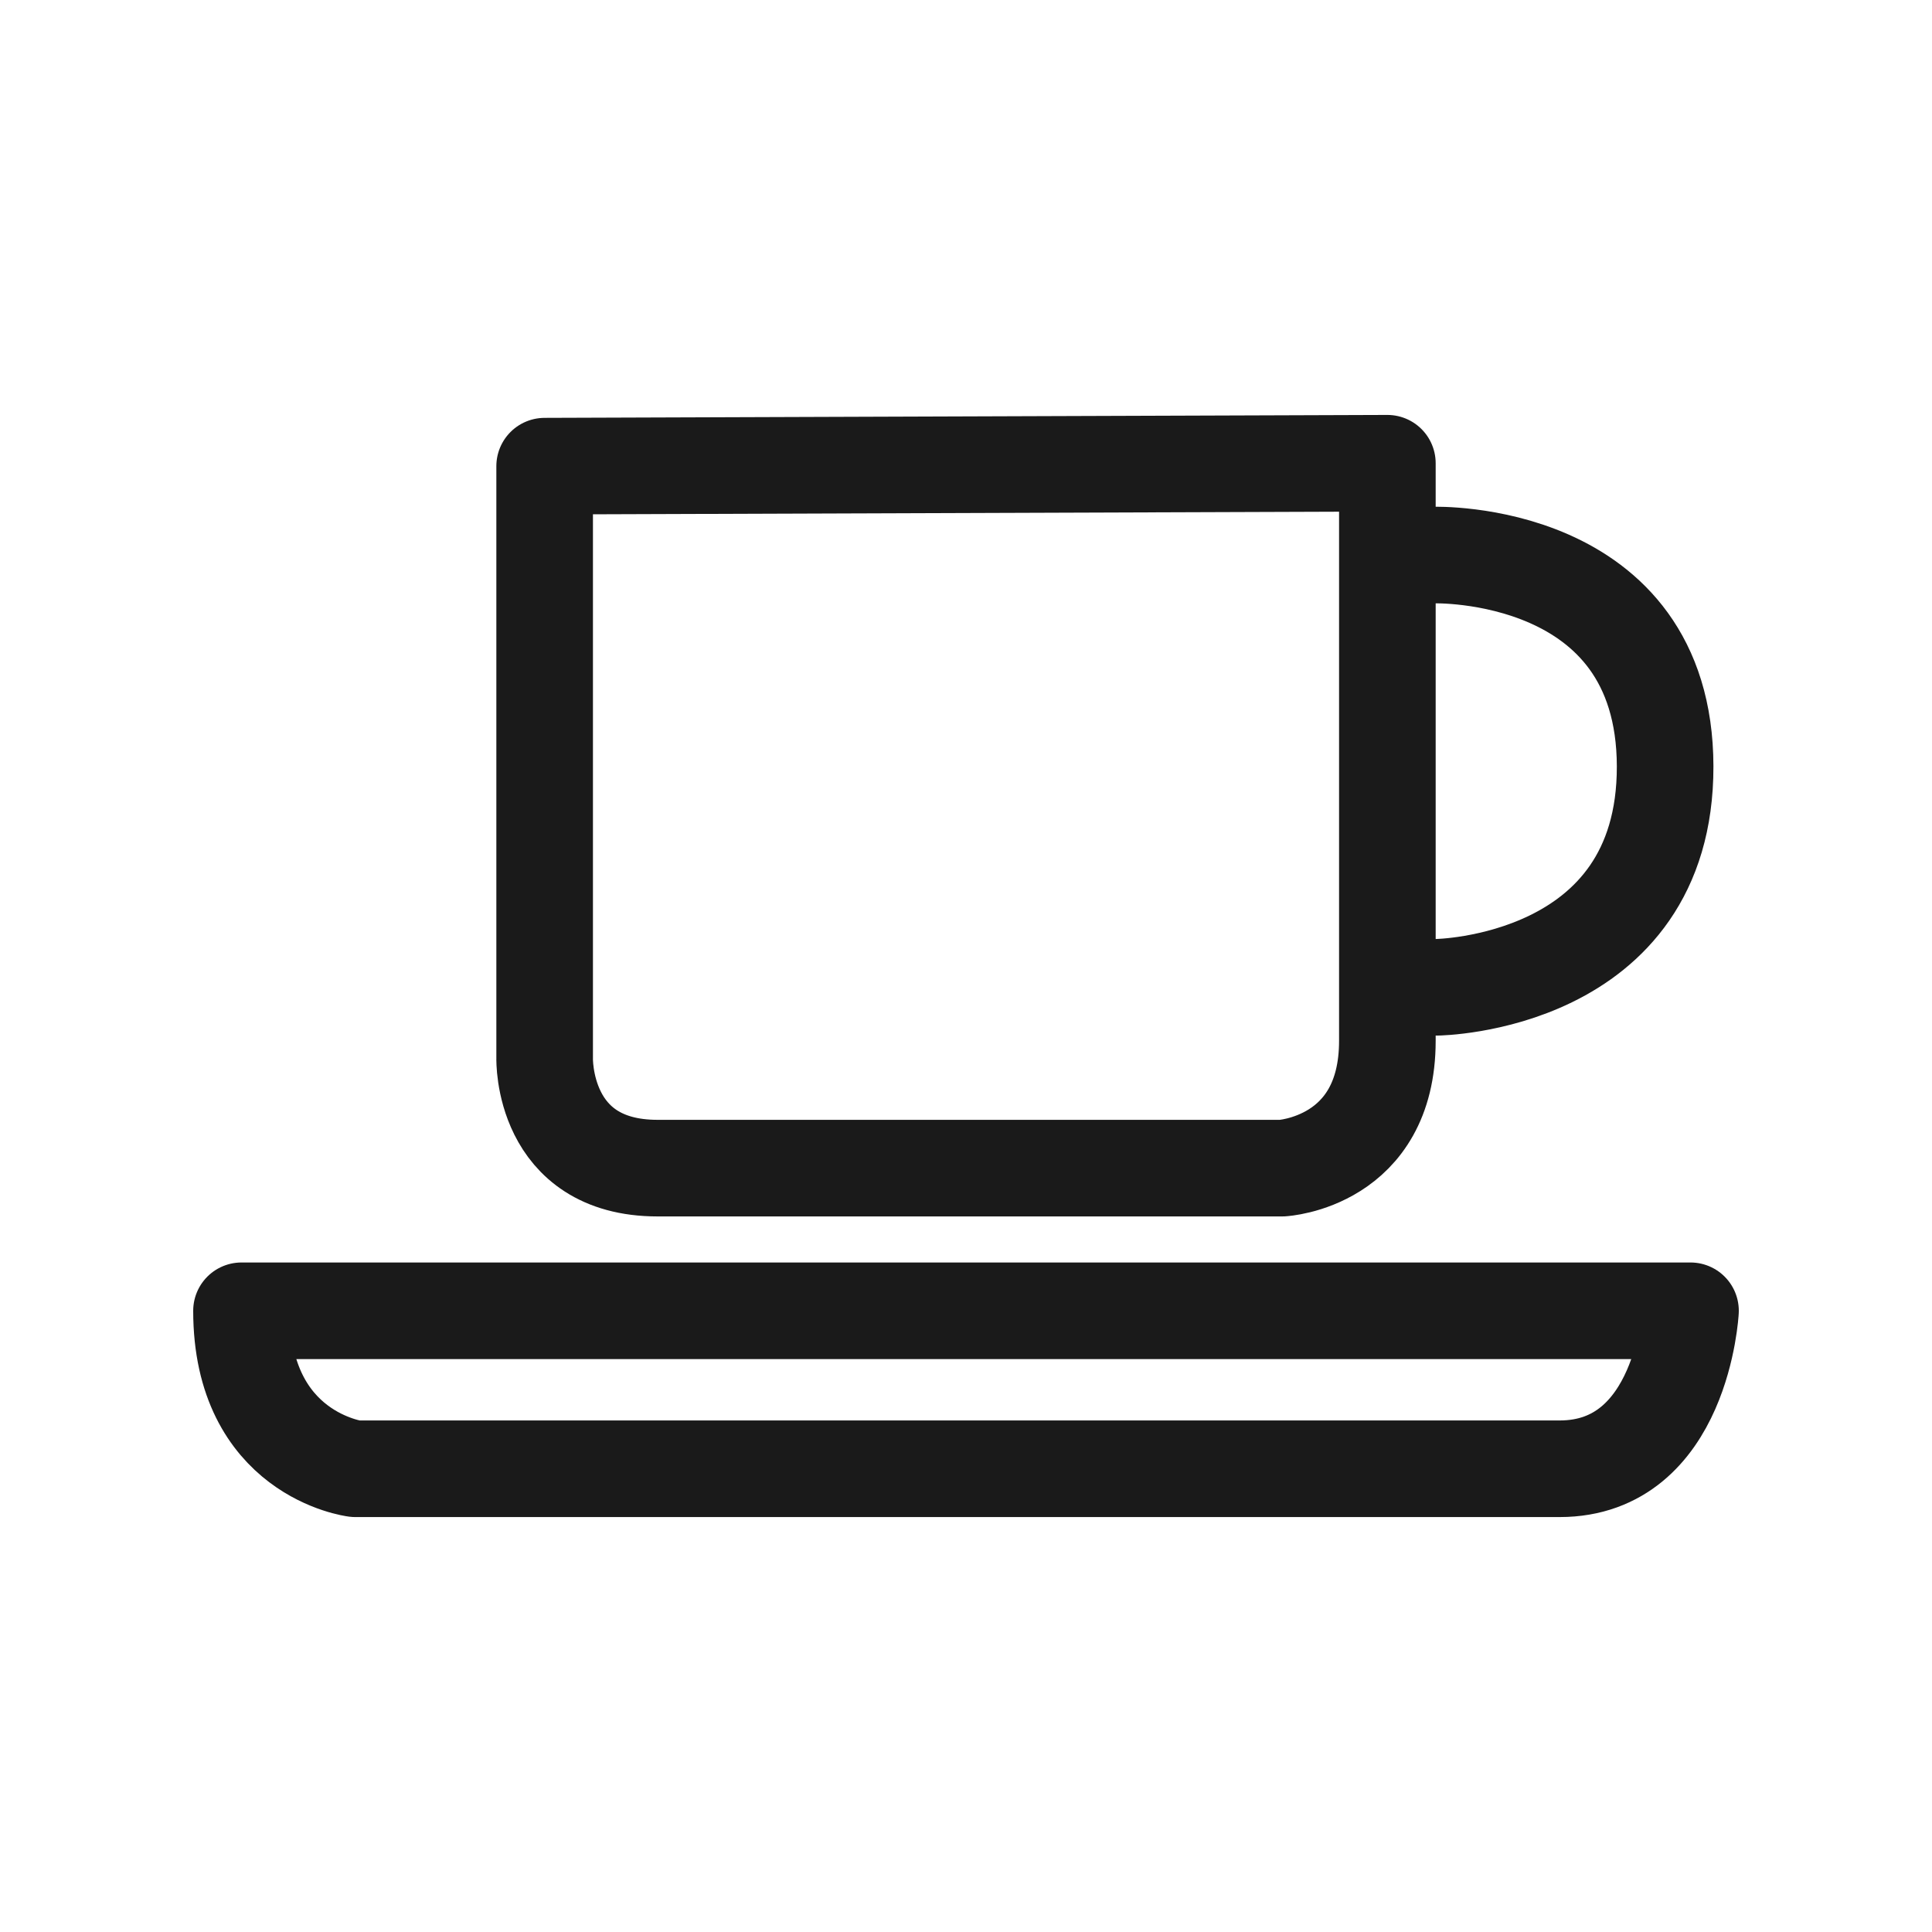
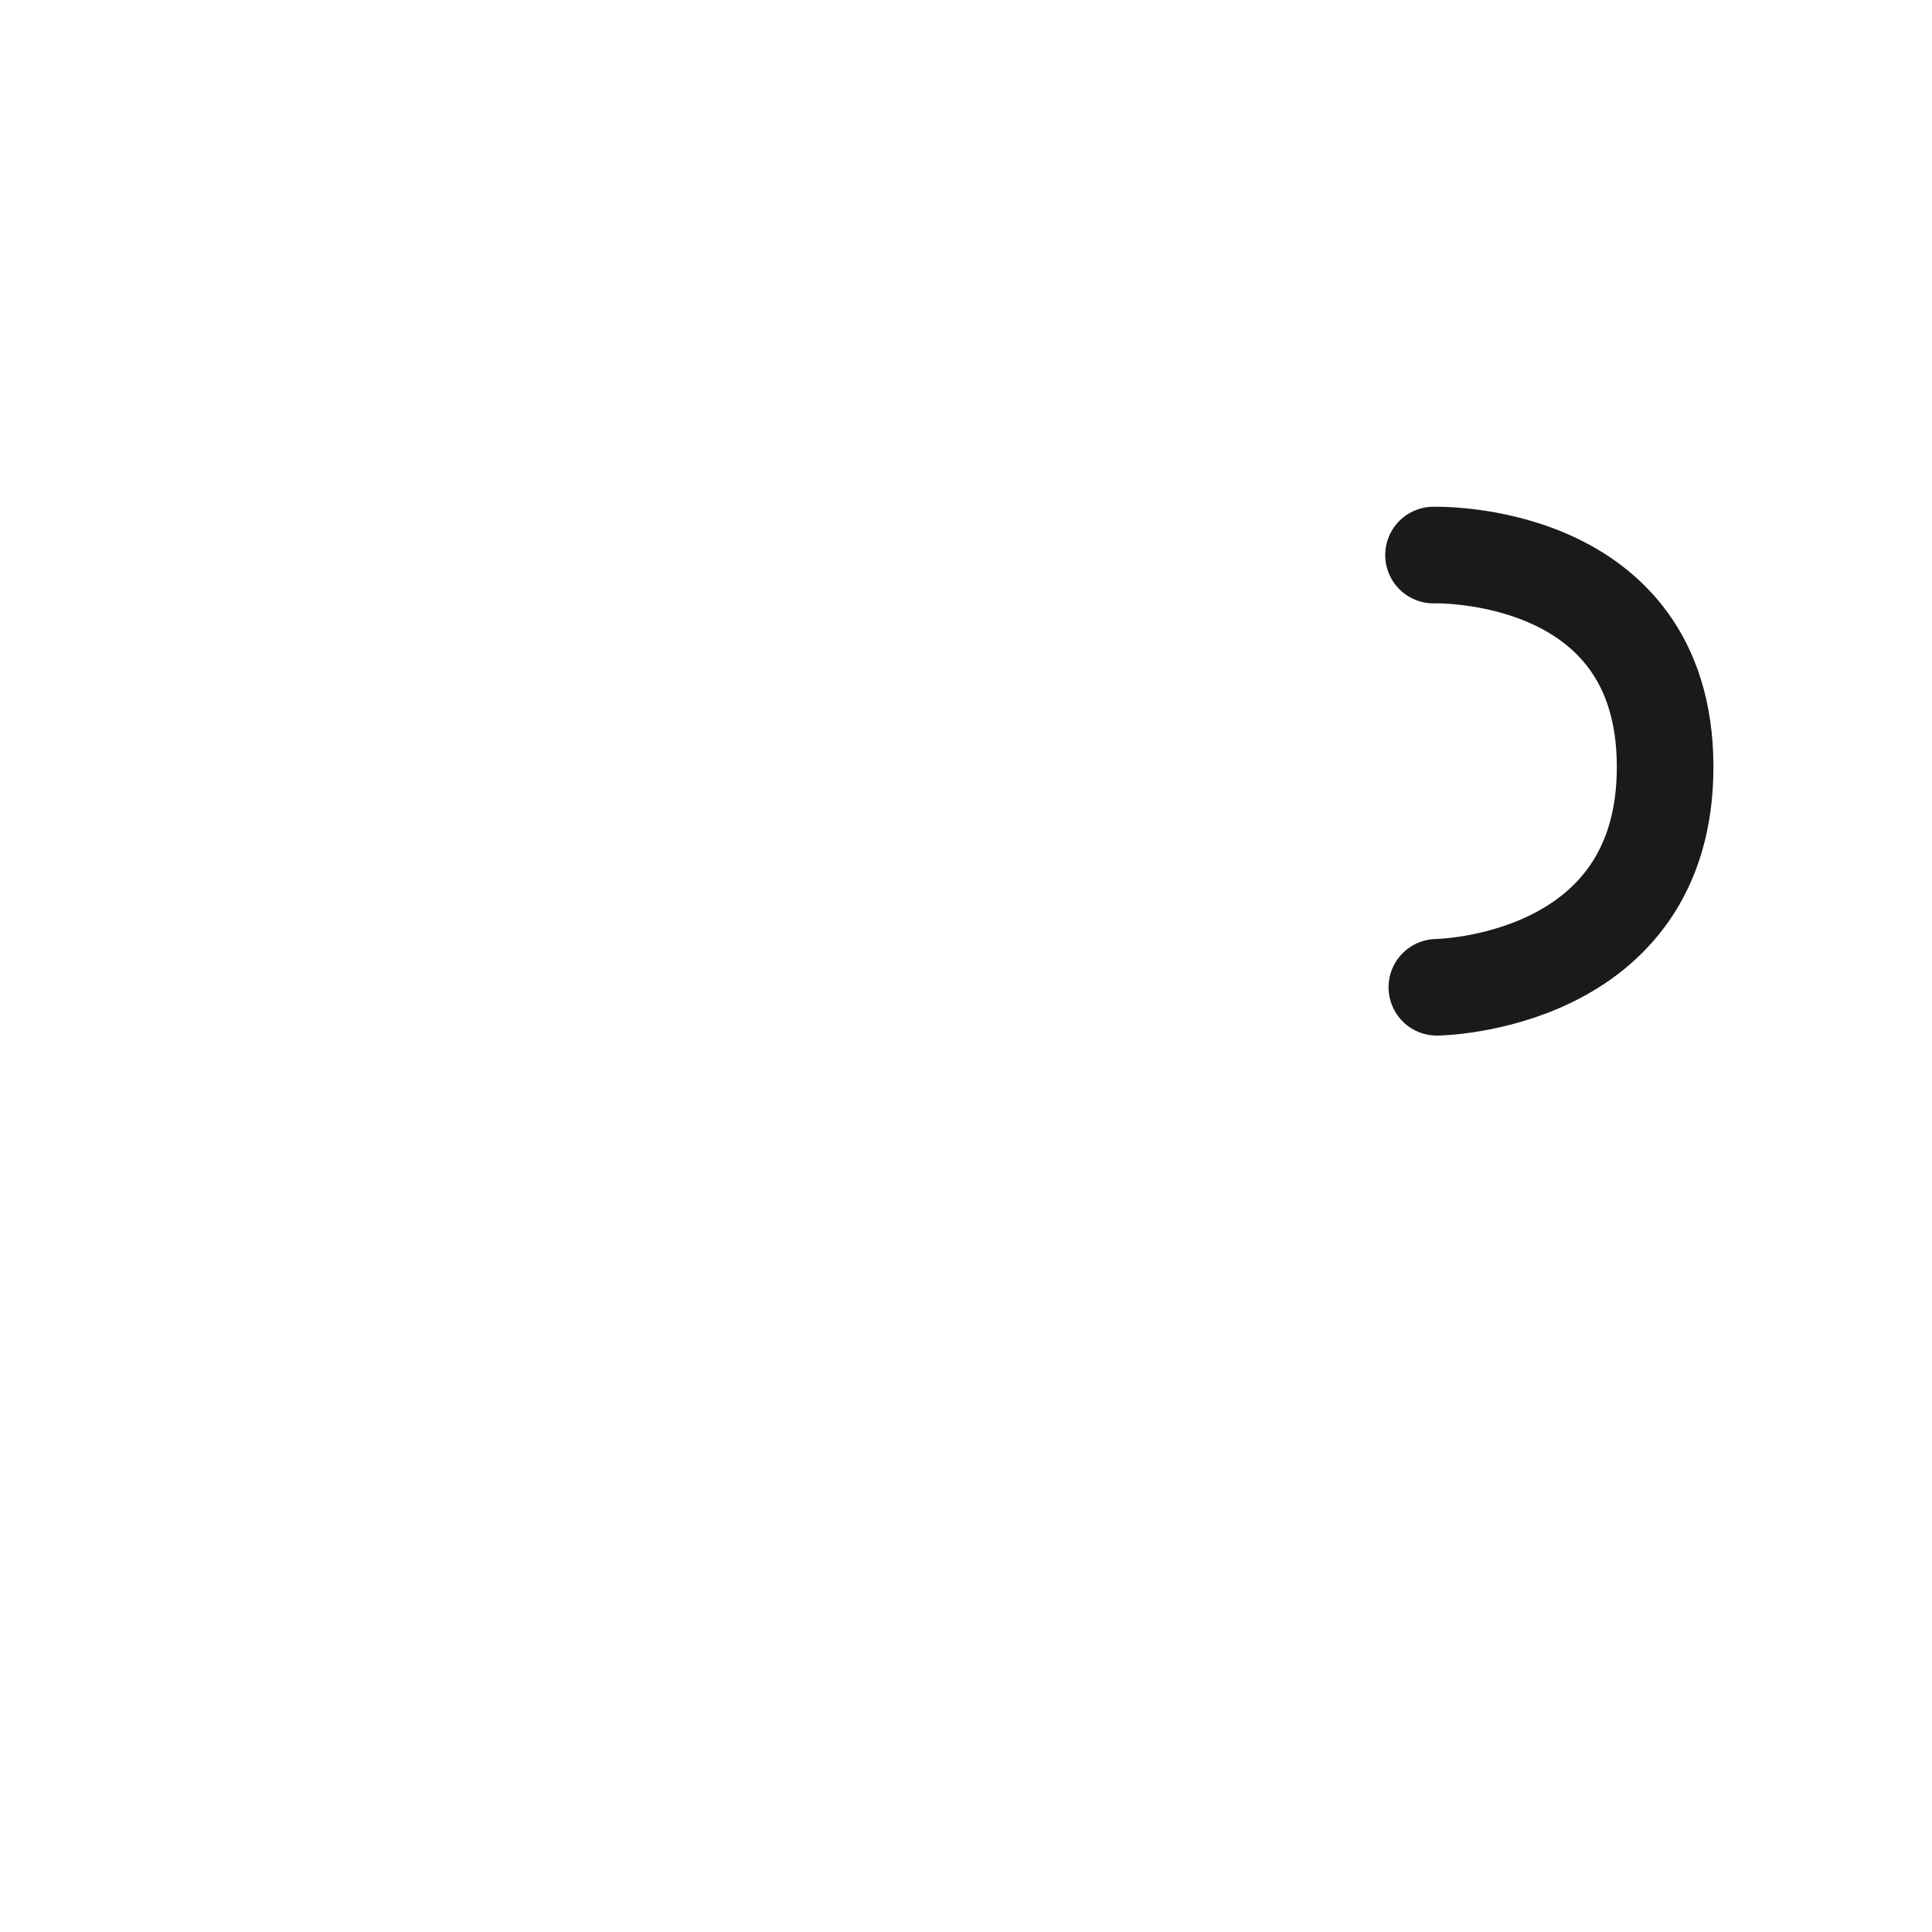
<svg xmlns="http://www.w3.org/2000/svg" class="fs-svg" width="200" height="200" viewBox="0 0 200 200" version="1.1" id="flatsvgicons" xml:space="preserve">
  <defs id="defs2" />
  <g id="g1146">
-     <path style="fill:none;stroke:#1a1a1a;stroke-width:10;stroke-linecap:round;stroke-linejoin:round;stroke-miterlimit:2.4;stroke-dasharray:none" d="m 56.382,48.257 v 61.291 c 0,0 -0.316,11.377 11.691,11.377 h 64.653 c 0,0 10.894,-0.594 10.894,-13.18 V 47.954 Z" id="path1141" />
    <path style="fill:none;stroke:#1a1a1a;stroke-width:10;stroke-linecap:round;stroke-linejoin:round;stroke-miterlimit:2.4;stroke-dasharray:none" d="m 148.397,57.459 c 0,0 23.929,-0.747 23.977,21.865 0.048,22.612 -23.631,22.879 -23.631,22.879" id="path1139" />
-     <path style="fill:none;stroke:#1a1a1a;stroke-width:10;stroke-linecap:round;stroke-linejoin:round;stroke-miterlimit:2.4;stroke-dasharray:none" d="M 25,135.692 H 175 c 0,0 -0.862,16.354 -13.55,16.354 -12.689,0 -124.668,0 -124.668,0 0,0 -11.782,-1.461 -11.782,-16.354 z" id="path1036" />
  </g>
</svg>